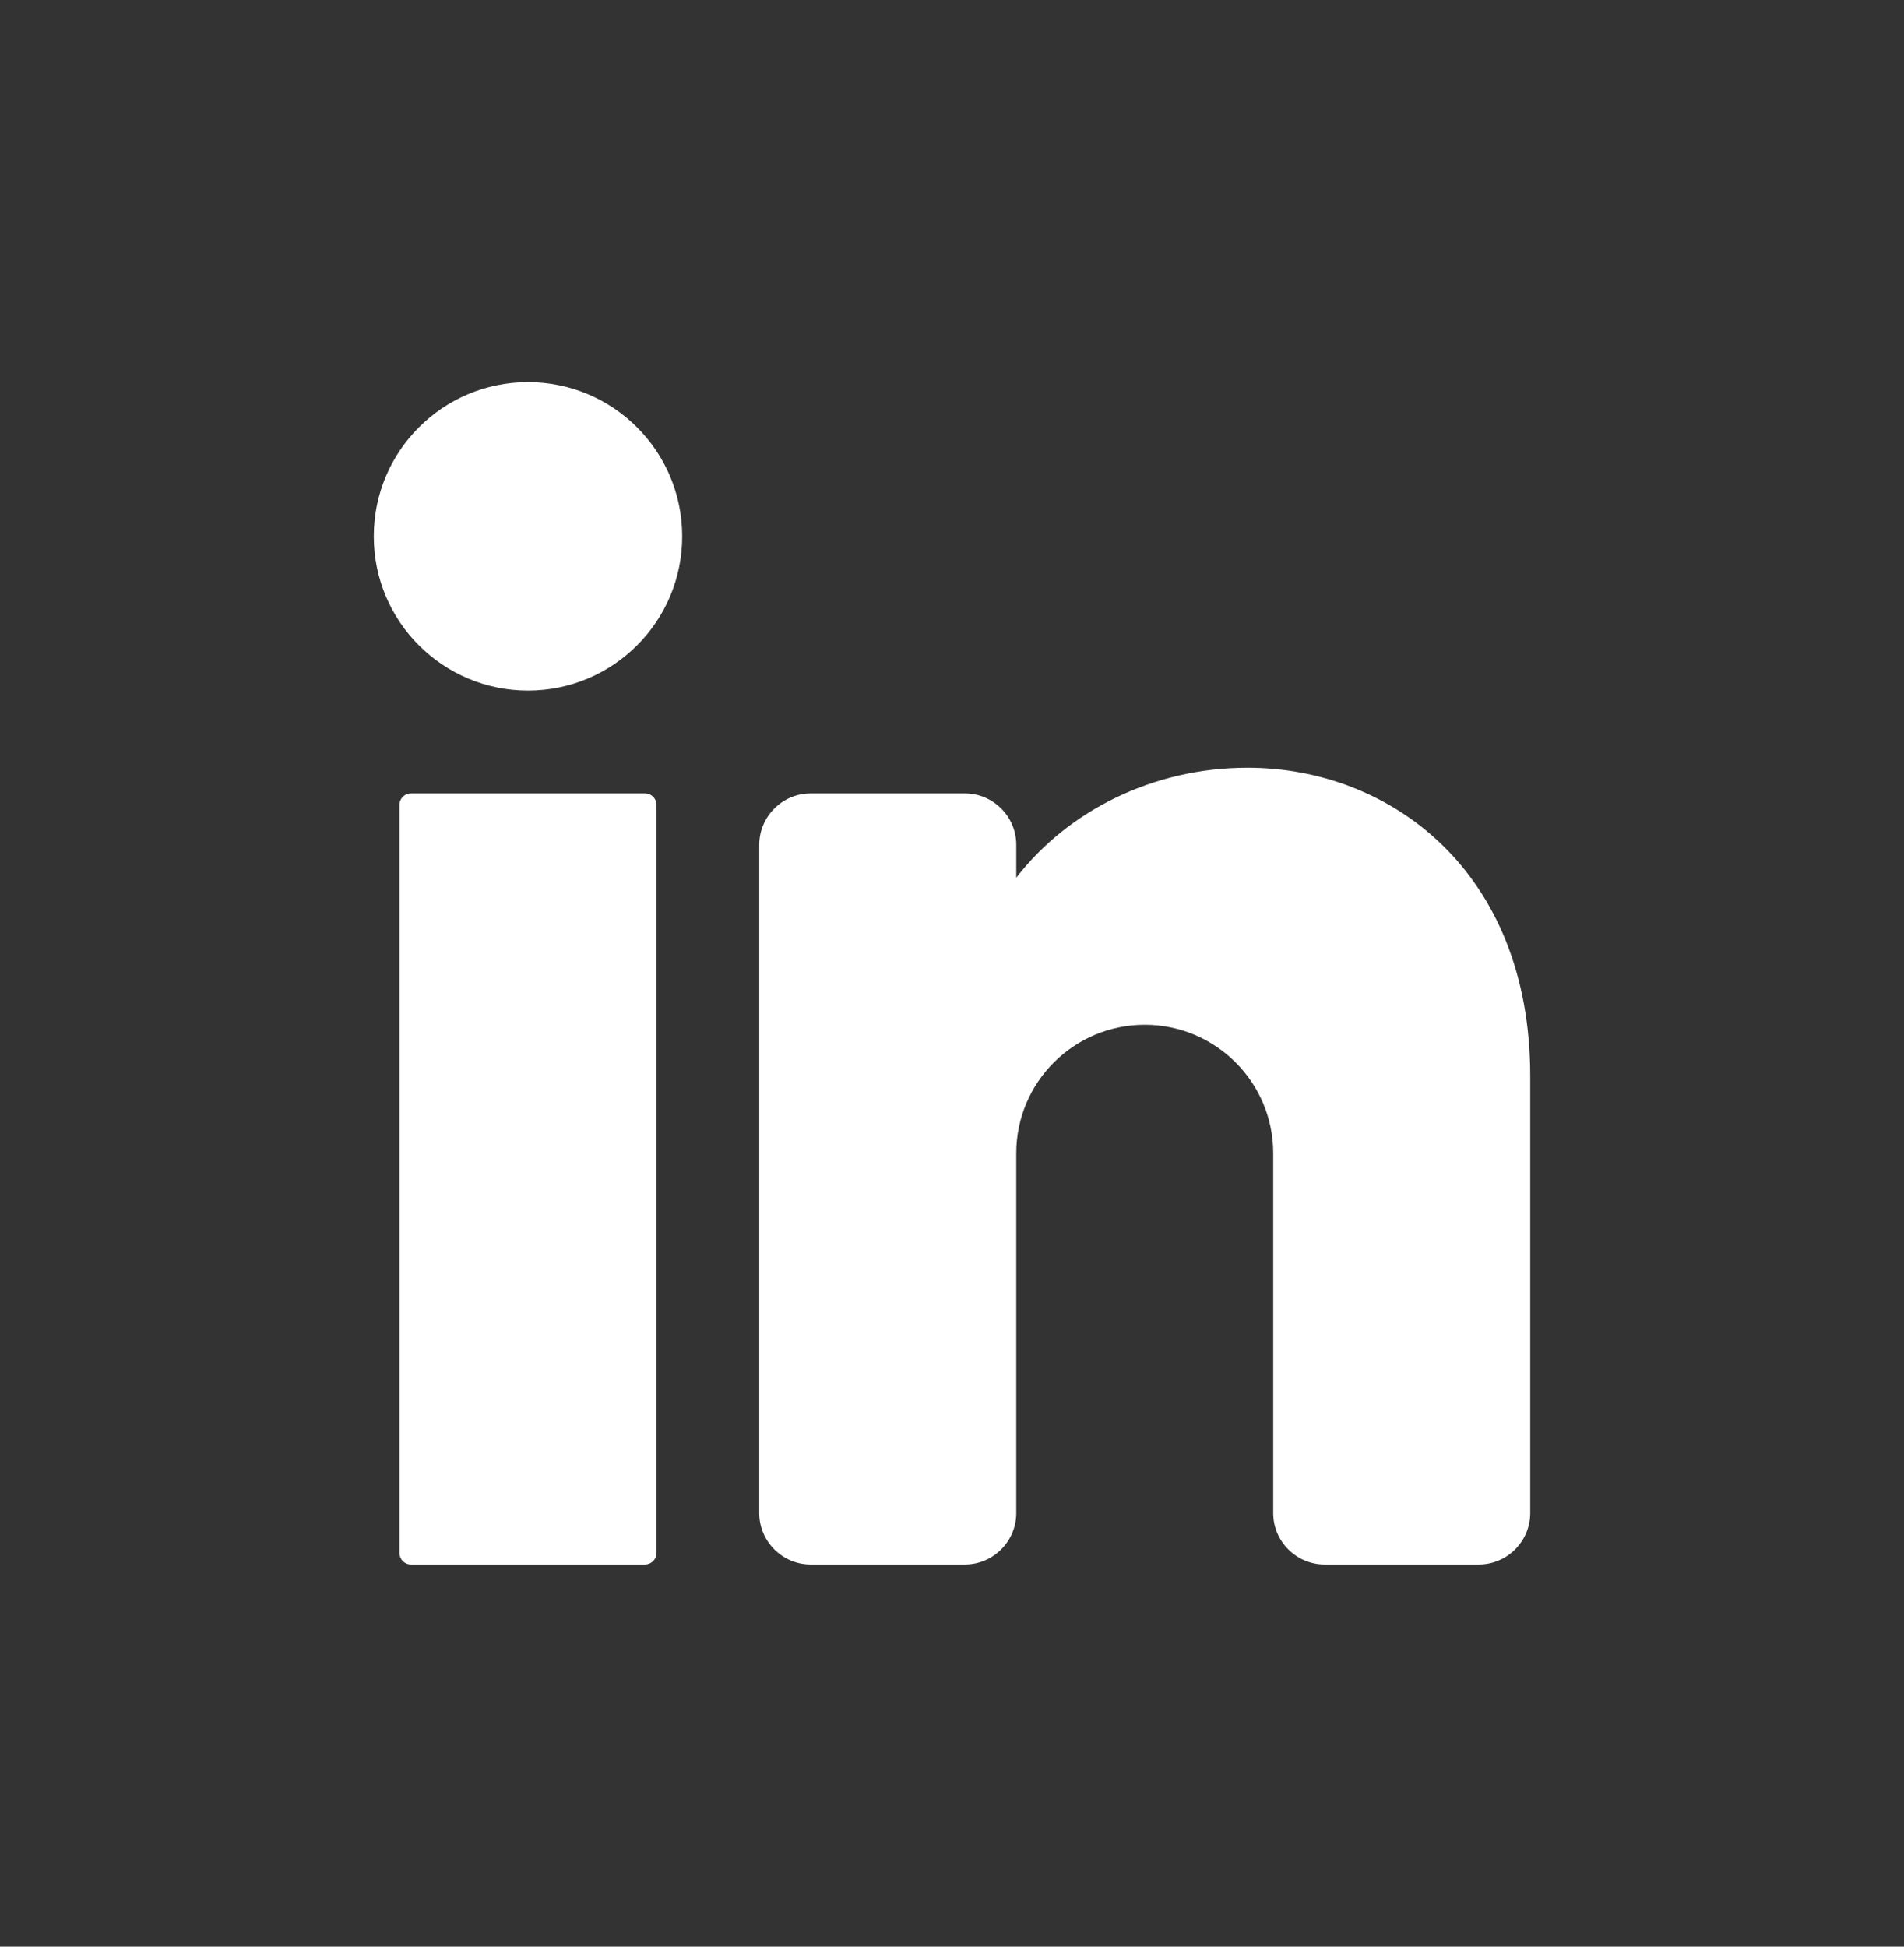
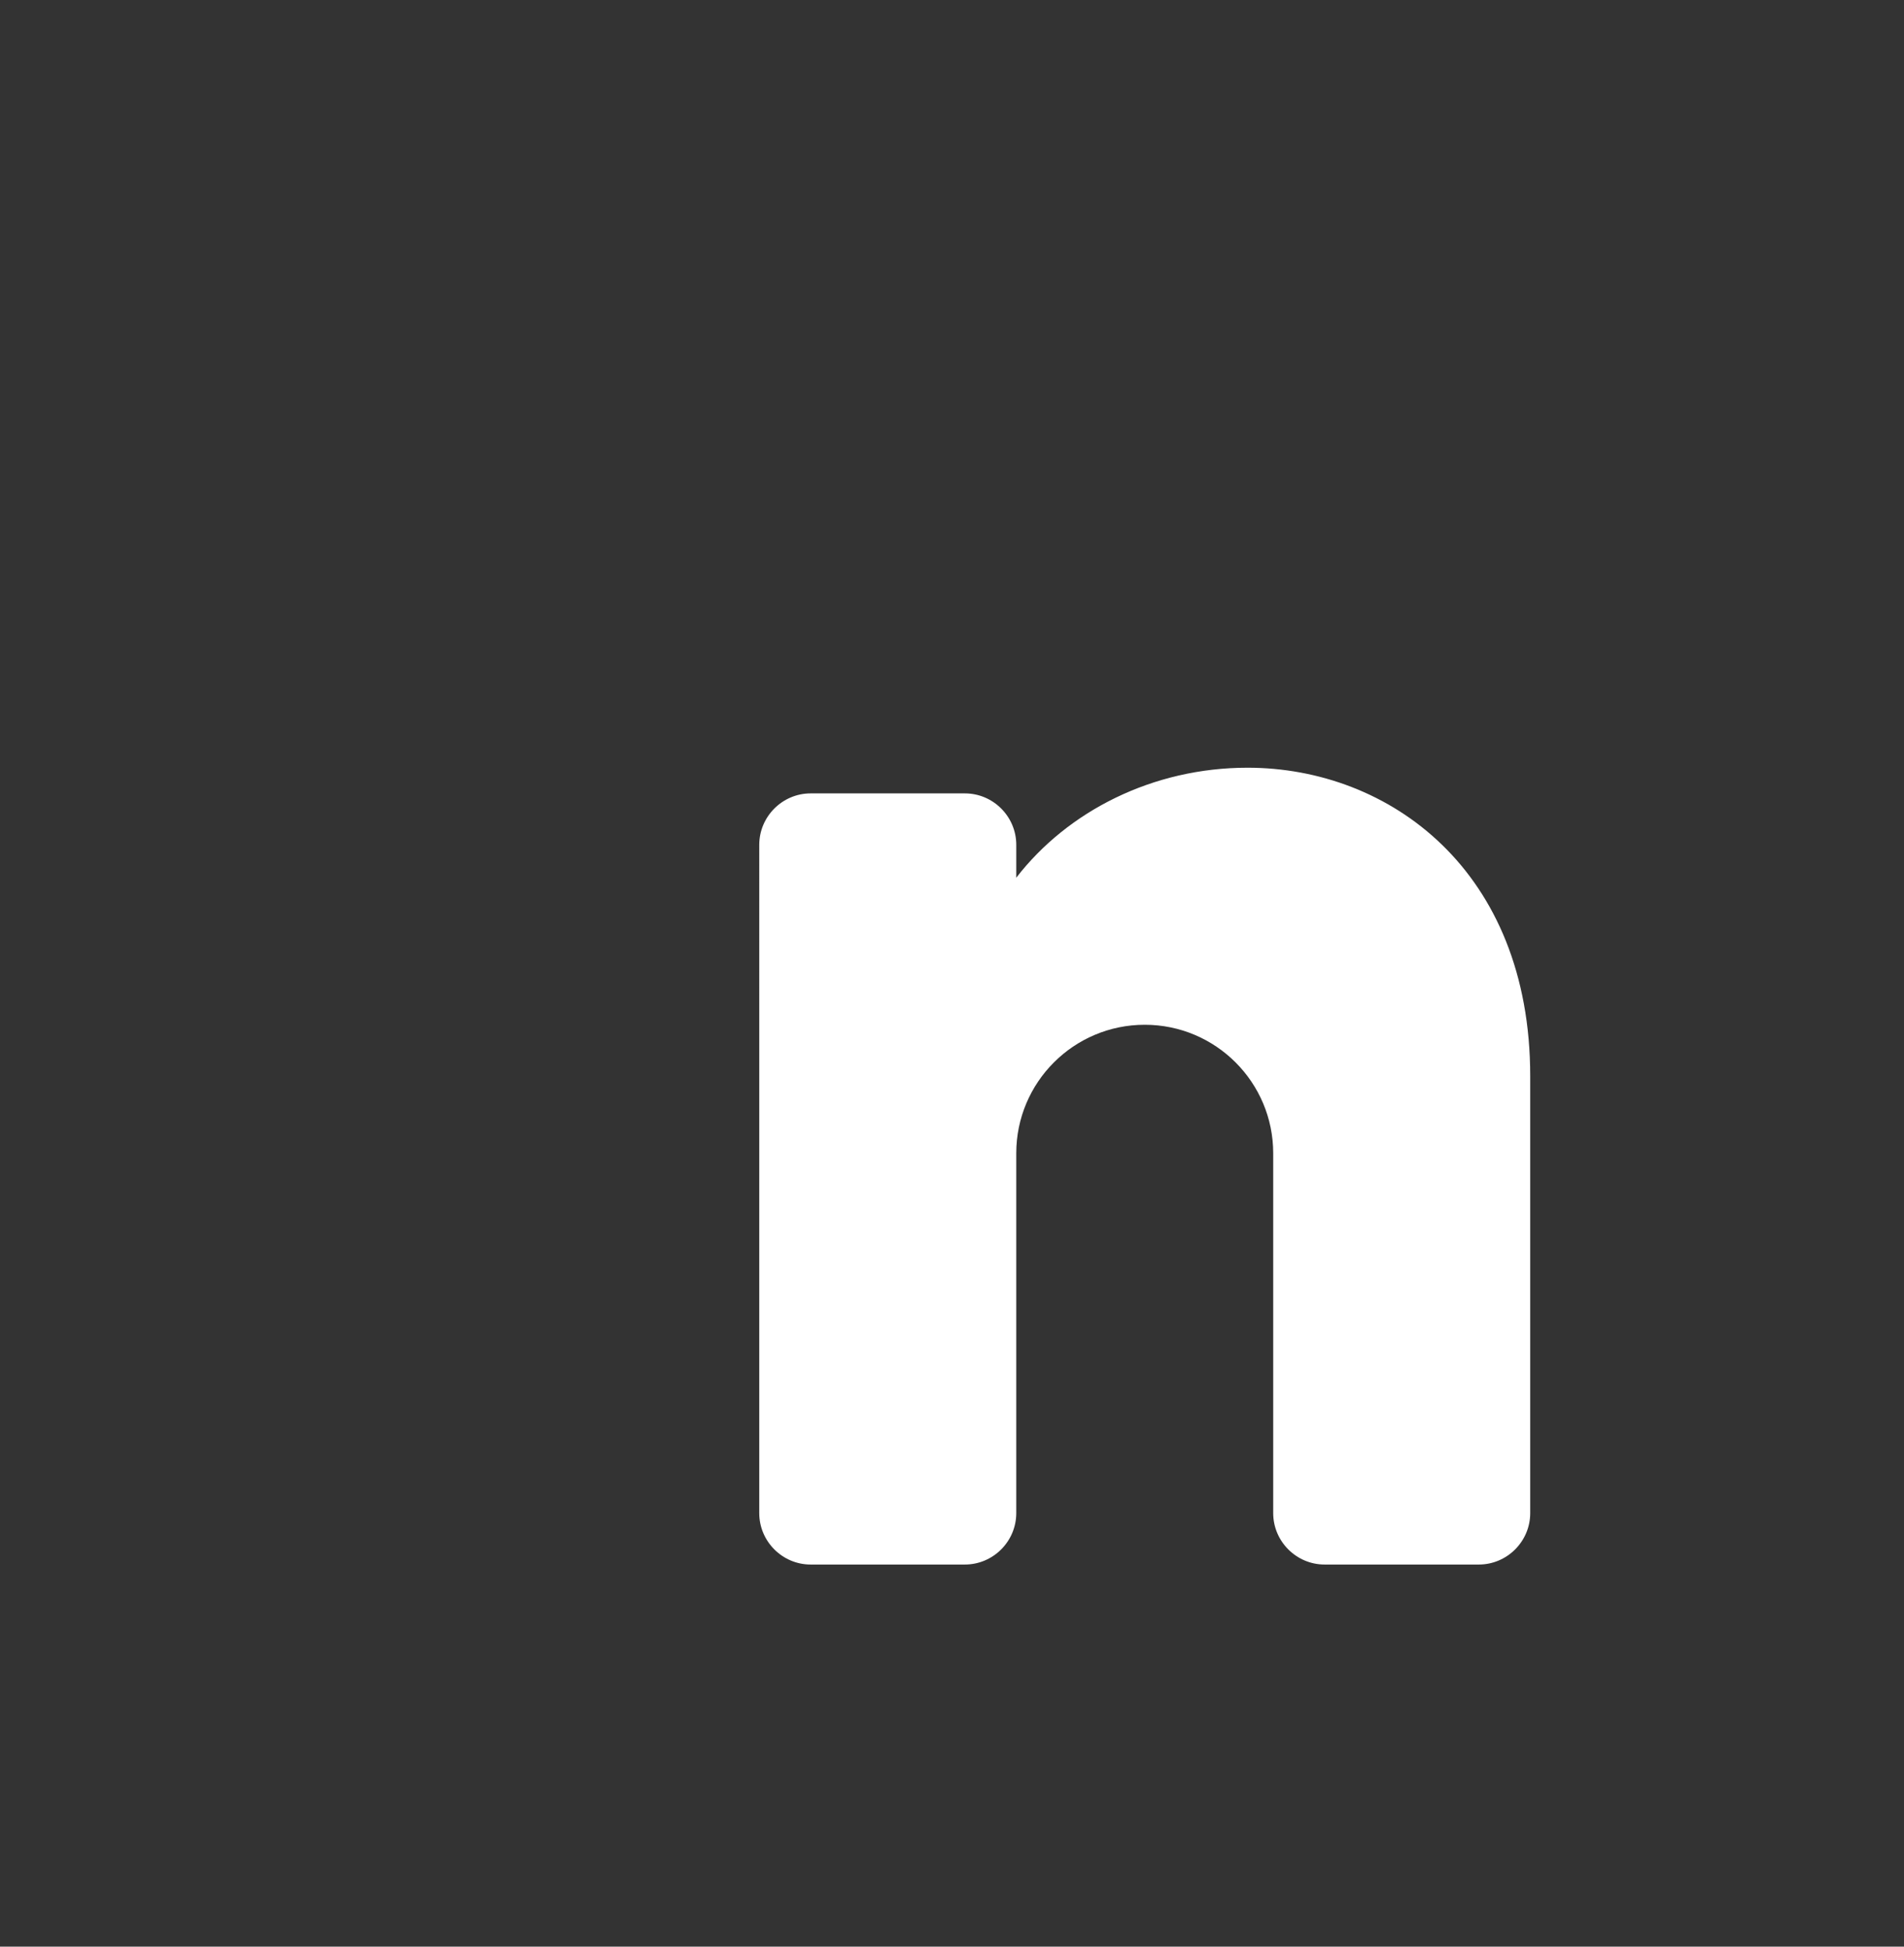
<svg xmlns="http://www.w3.org/2000/svg" version="1.1" id="objects" x="0px" y="0px" viewBox="0 0 315.97 322.99" style="enable-background:new 0 0 315.97 322.99;" xml:space="preserve">
  <rect x="0" y="0" width="315.97" height="322.99" fill="#333333" stroke="none" />
  <style type="text/css">
	.st0{fill:#FFFFFF;}
</style>
  <g>
    <g>
-       <circle class="st0" cx="87.62" cy="88.99" r="25.59" />
-       <path class="st0" d="M107.03,259.59H68.2c-1.05,0-1.91-0.85-1.91-1.91V133.55c0-1.05,0.85-1.91,1.91-1.91h38.84    c1.05,0,1.91,0.85,1.91,1.91v124.13C108.94,258.73,108.09,259.59,107.03,259.59z" />
      <path class="st0" d="M253.94,178.56v72.5c0,4.69-3.84,8.53-8.53,8.53h-25.59c-4.69,0-8.53-3.84-8.53-8.53v-59.71    c0-11.77-9.55-21.32-21.32-21.32s-21.32,9.55-21.32,21.32v59.71c0,4.69-3.84,8.53-8.53,8.53h-25.59c-4.69,0-8.53-3.84-8.53-8.53    V140.17c0-4.69,3.84-8.53,8.53-8.53h25.59c4.69,0,8.53,3.84,8.53,8.53v5.46c8.53-11.05,22.65-18.25,38.38-18.25    C230.57,127.38,253.94,144.44,253.94,178.56z" />
    </g>
  </g>
</svg>